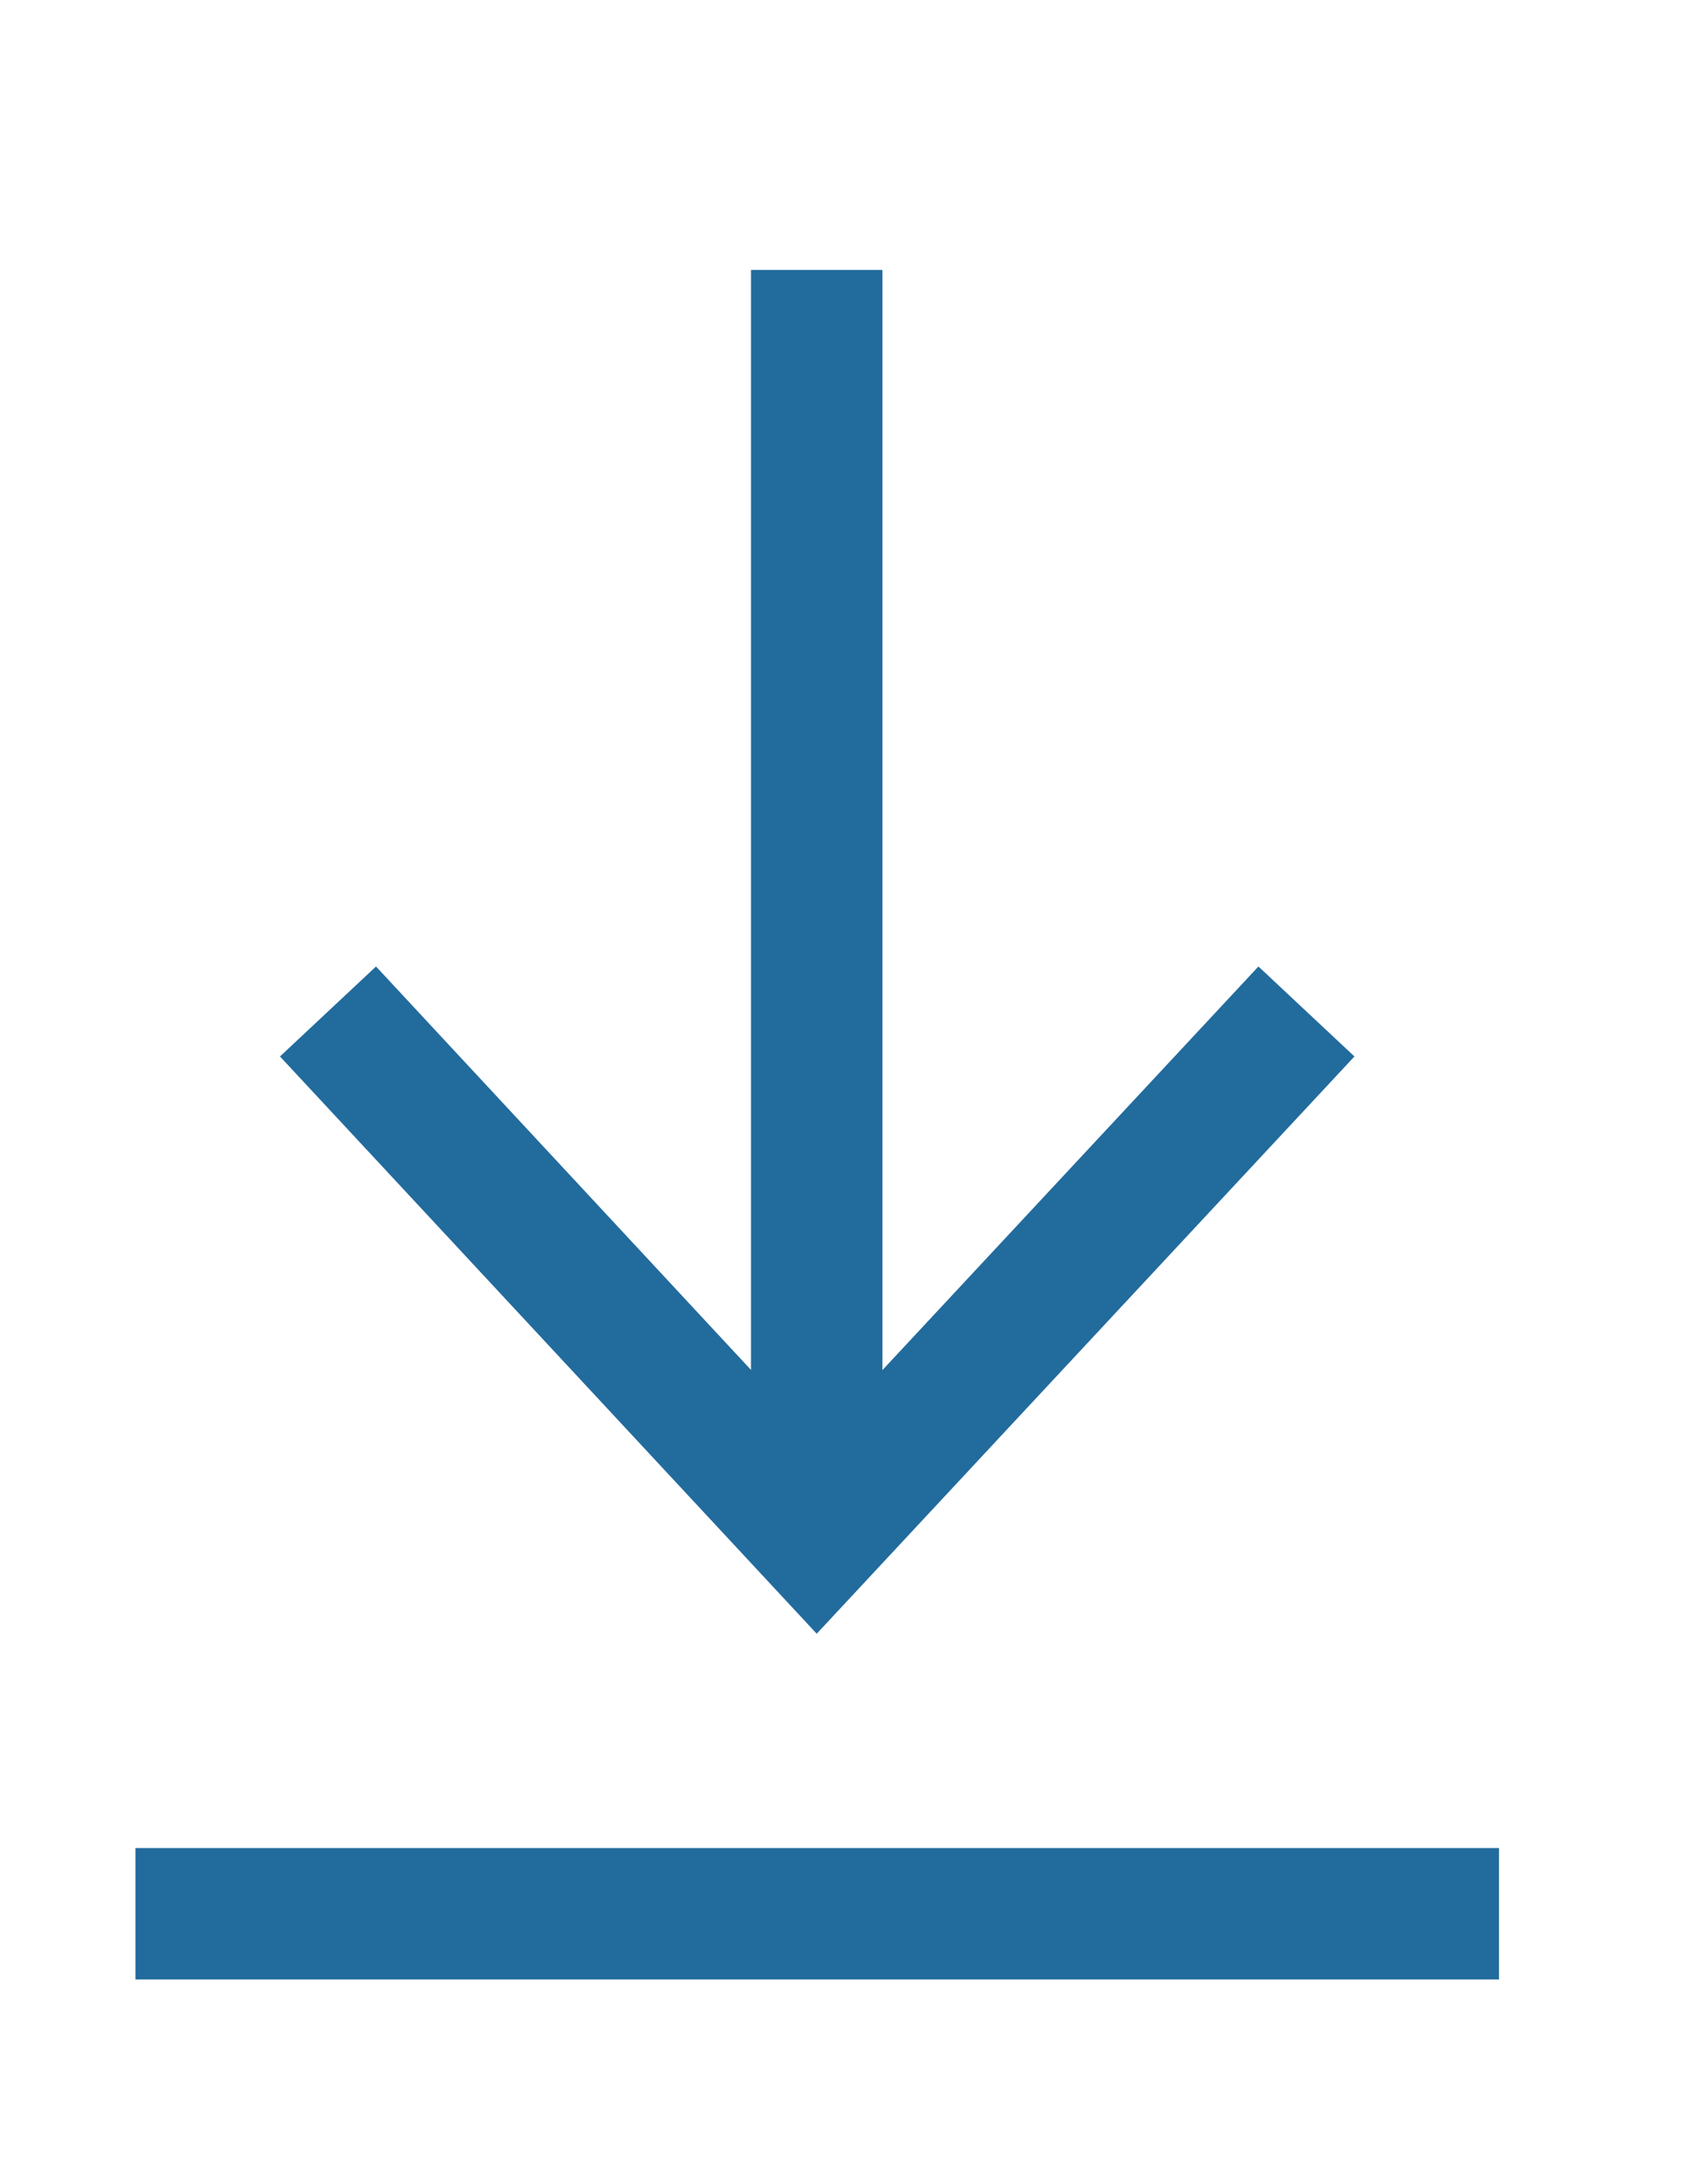
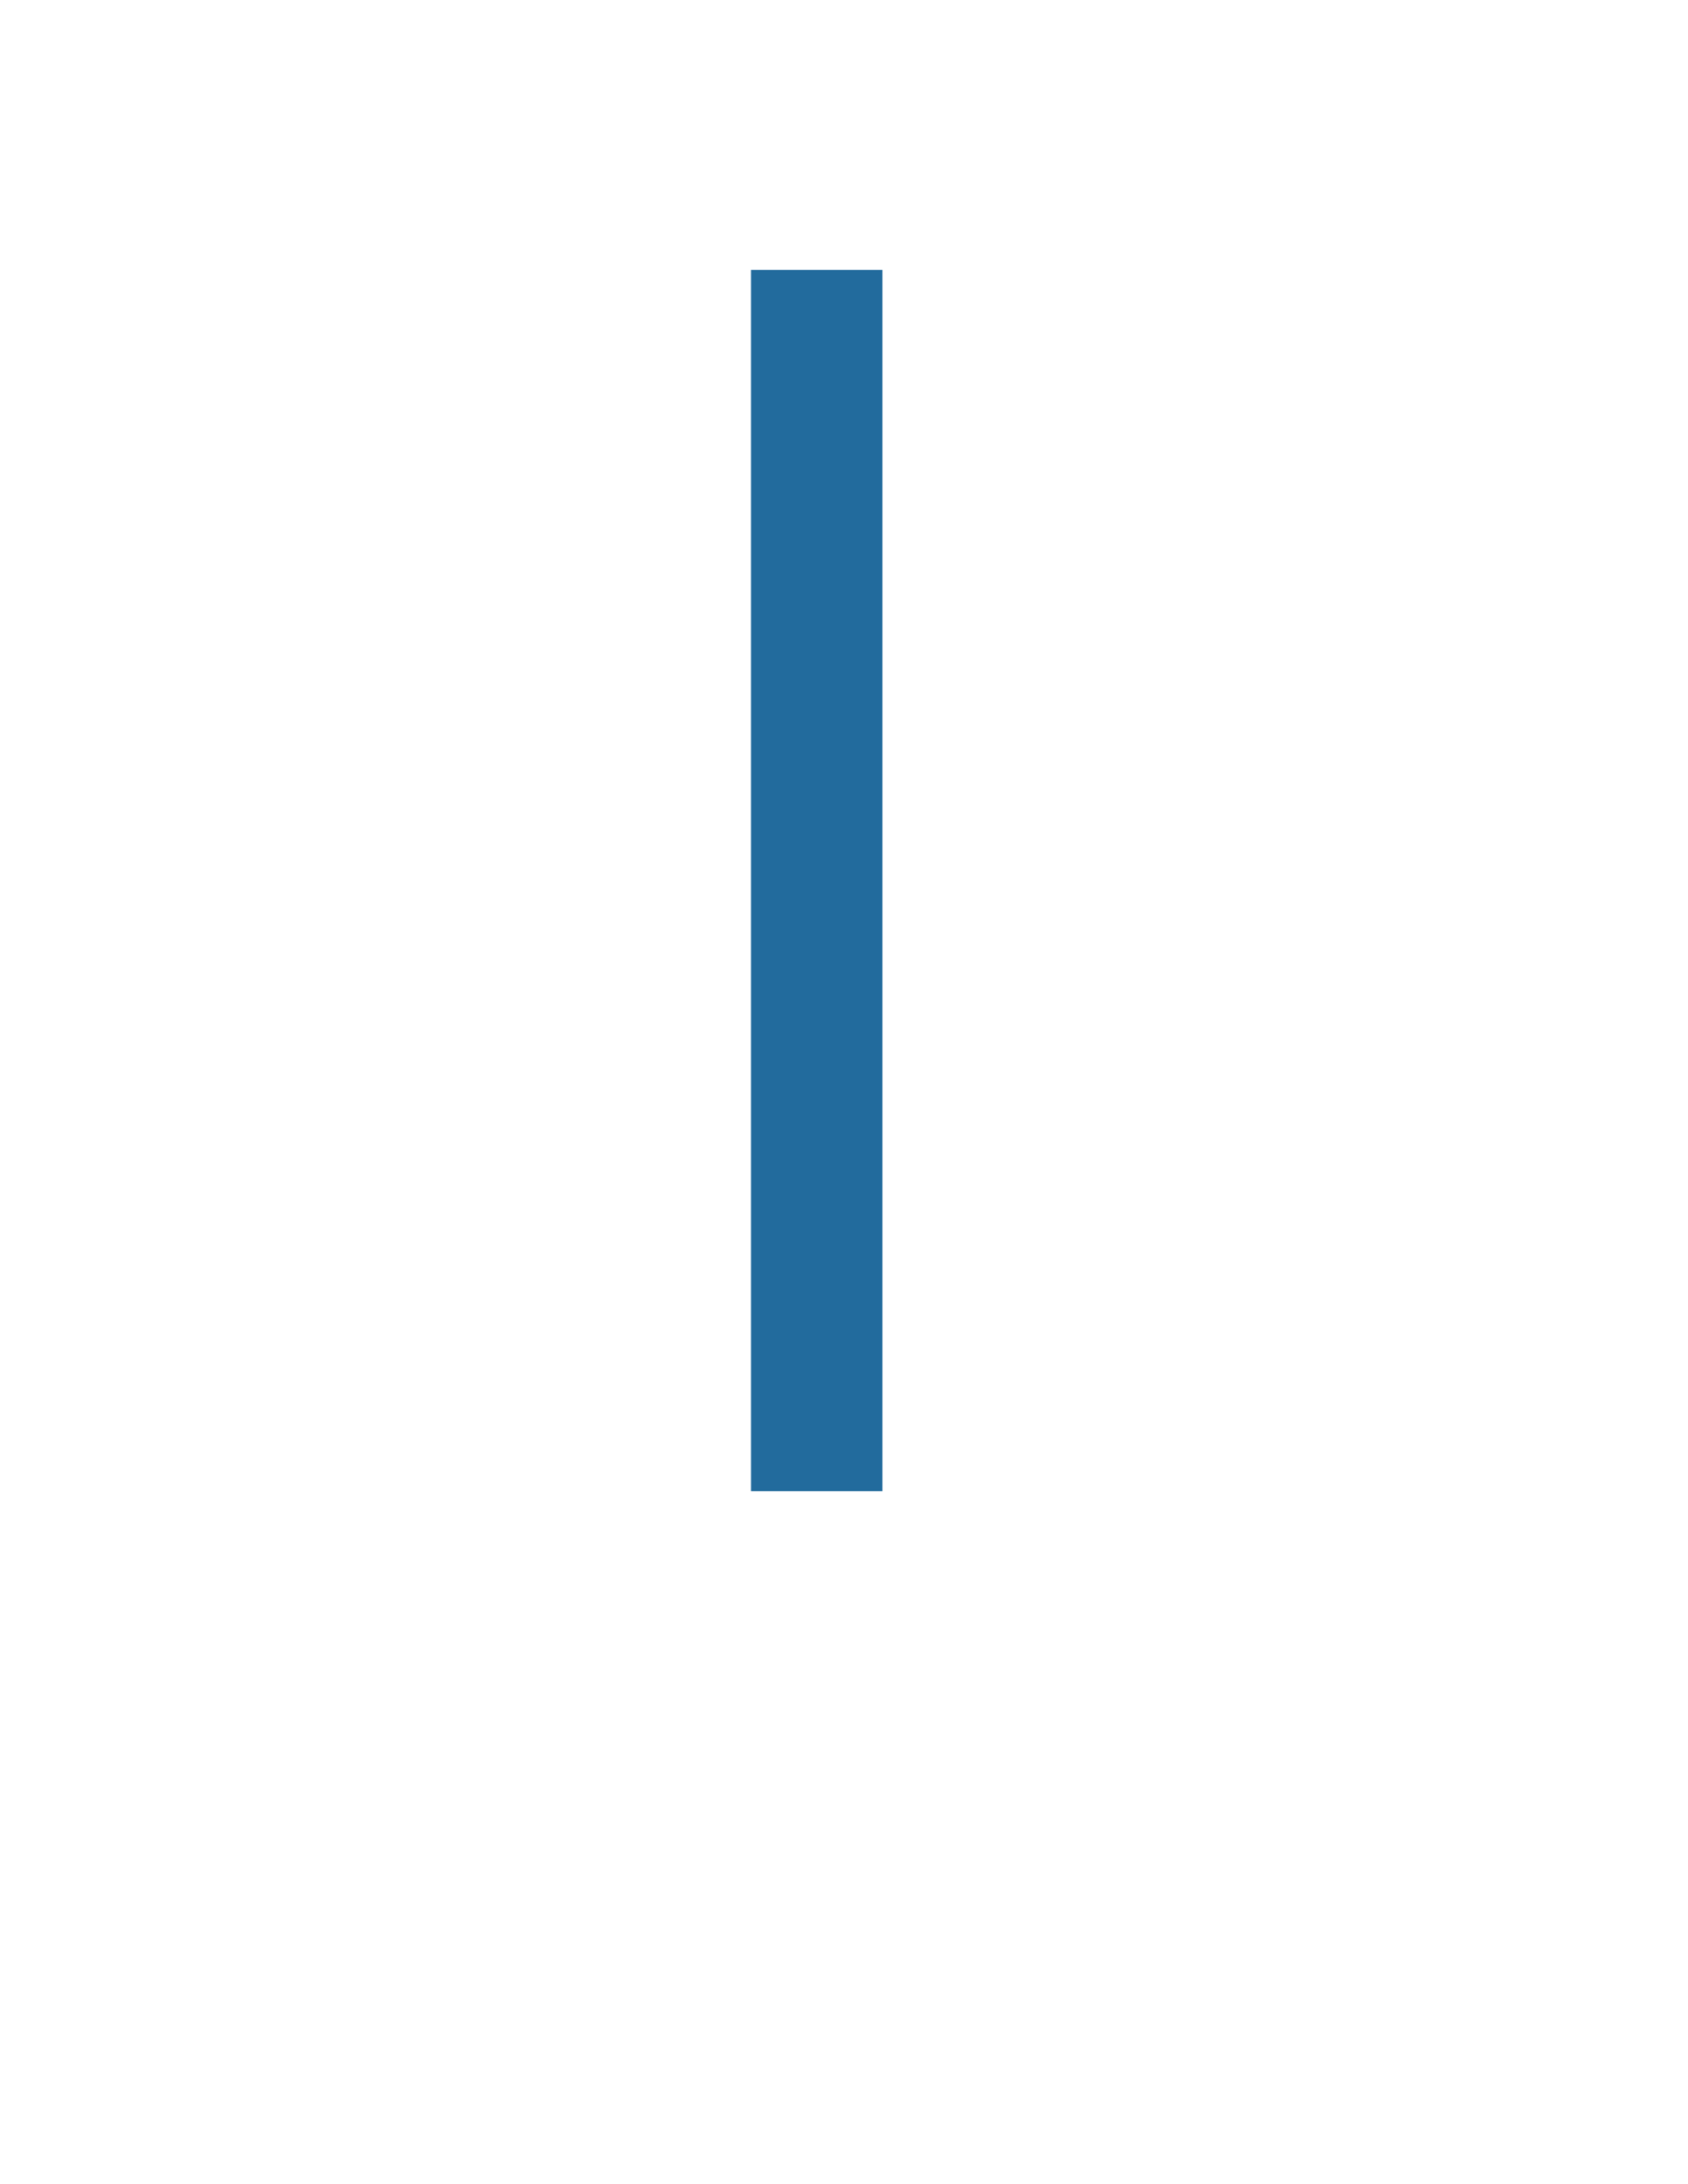
<svg xmlns="http://www.w3.org/2000/svg" version="1.1" id="Ebene_1" x="0px" y="0px" viewBox="0 0 167 216" style="enable-background:new 0 0 167 216;" xml:space="preserve">
  <style type="text/css">
	.st0{fill:#226B9D;}
</style>
  <g>
    <g>
      <g>
        <rect x="74.3" y="26.7" class="st0" width="13" height="120.8" />
      </g>
      <g>
        <g>
-           <polygon class="st0" points="27.7,104.5 37.2,95.6 80.8,142.5 124.5,95.6 134,104.5 80.8,161.6     " />
-         </g>
+           </g>
      </g>
    </g>
  </g>
  <g>
-     <rect x="13.4" y="182.8" class="st0" width="134.9" height="13" />
-   </g>
+     </g>
</svg>